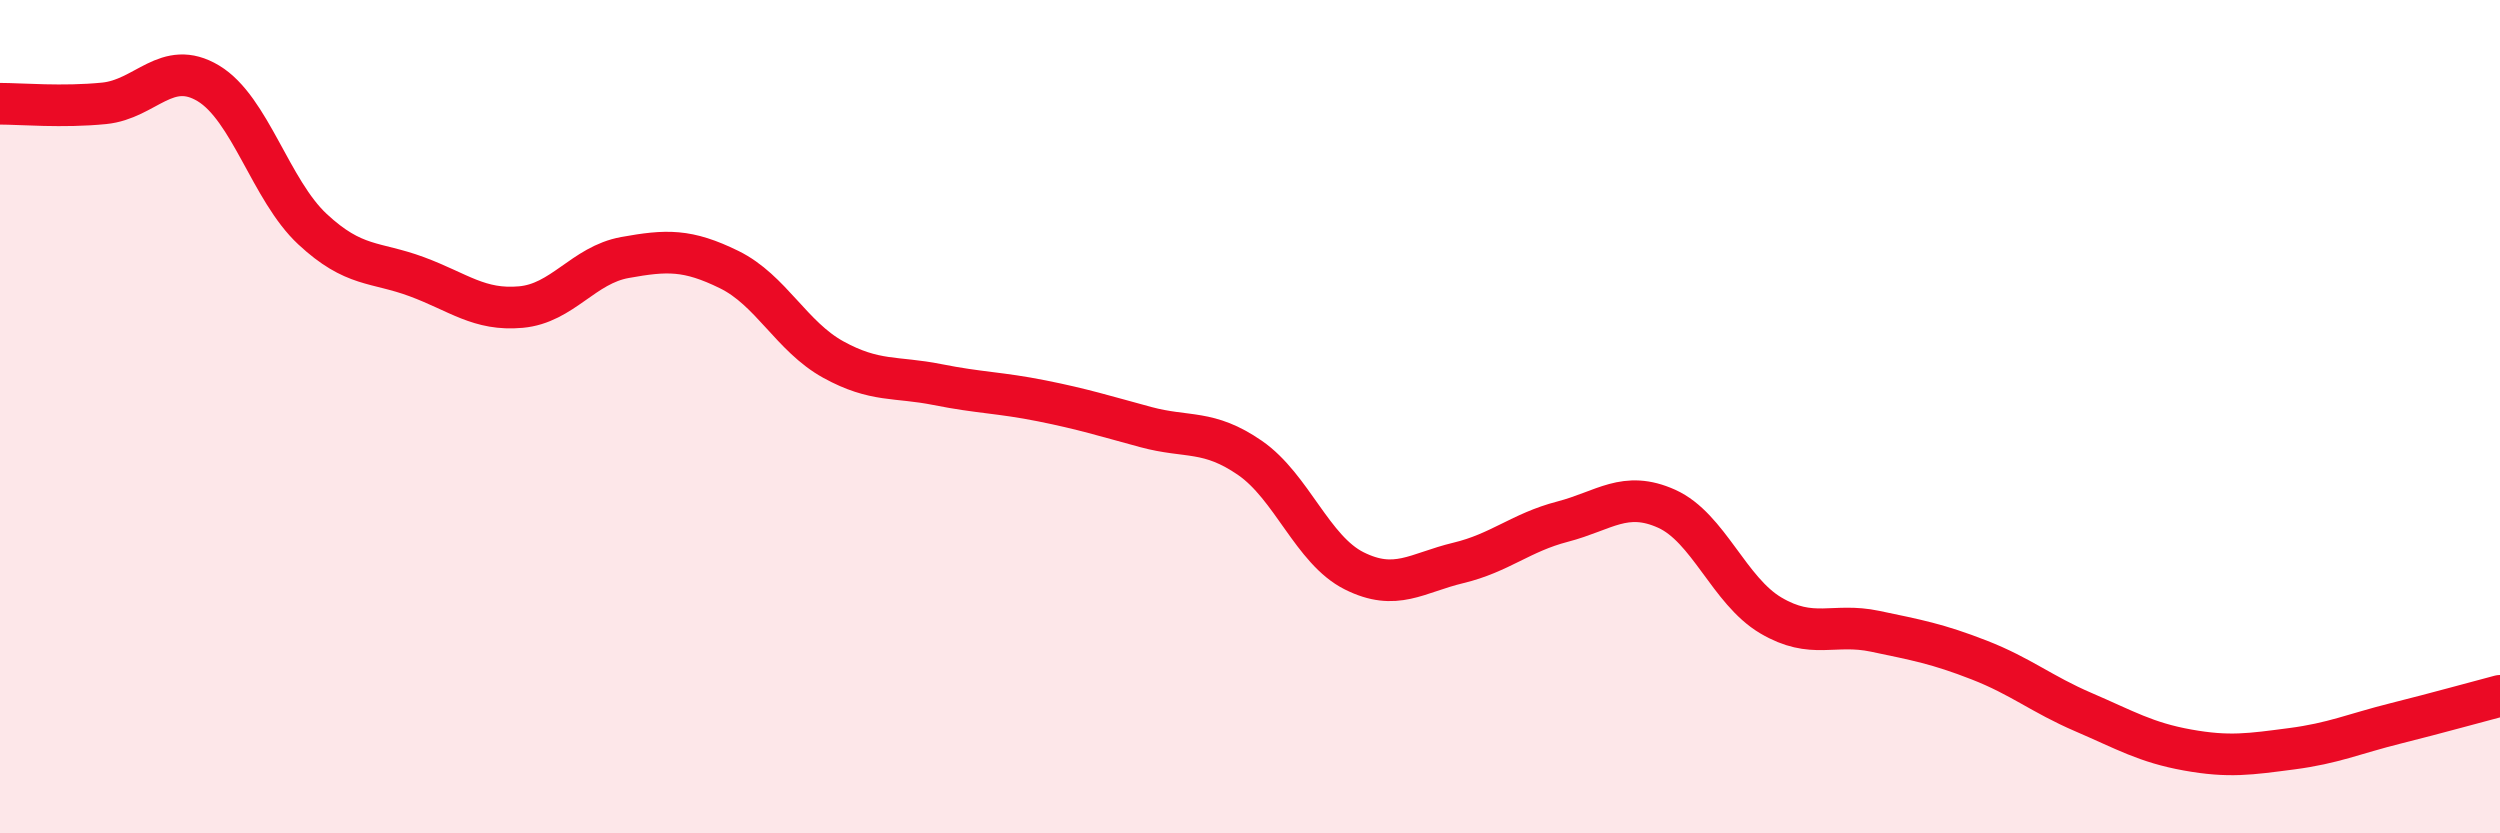
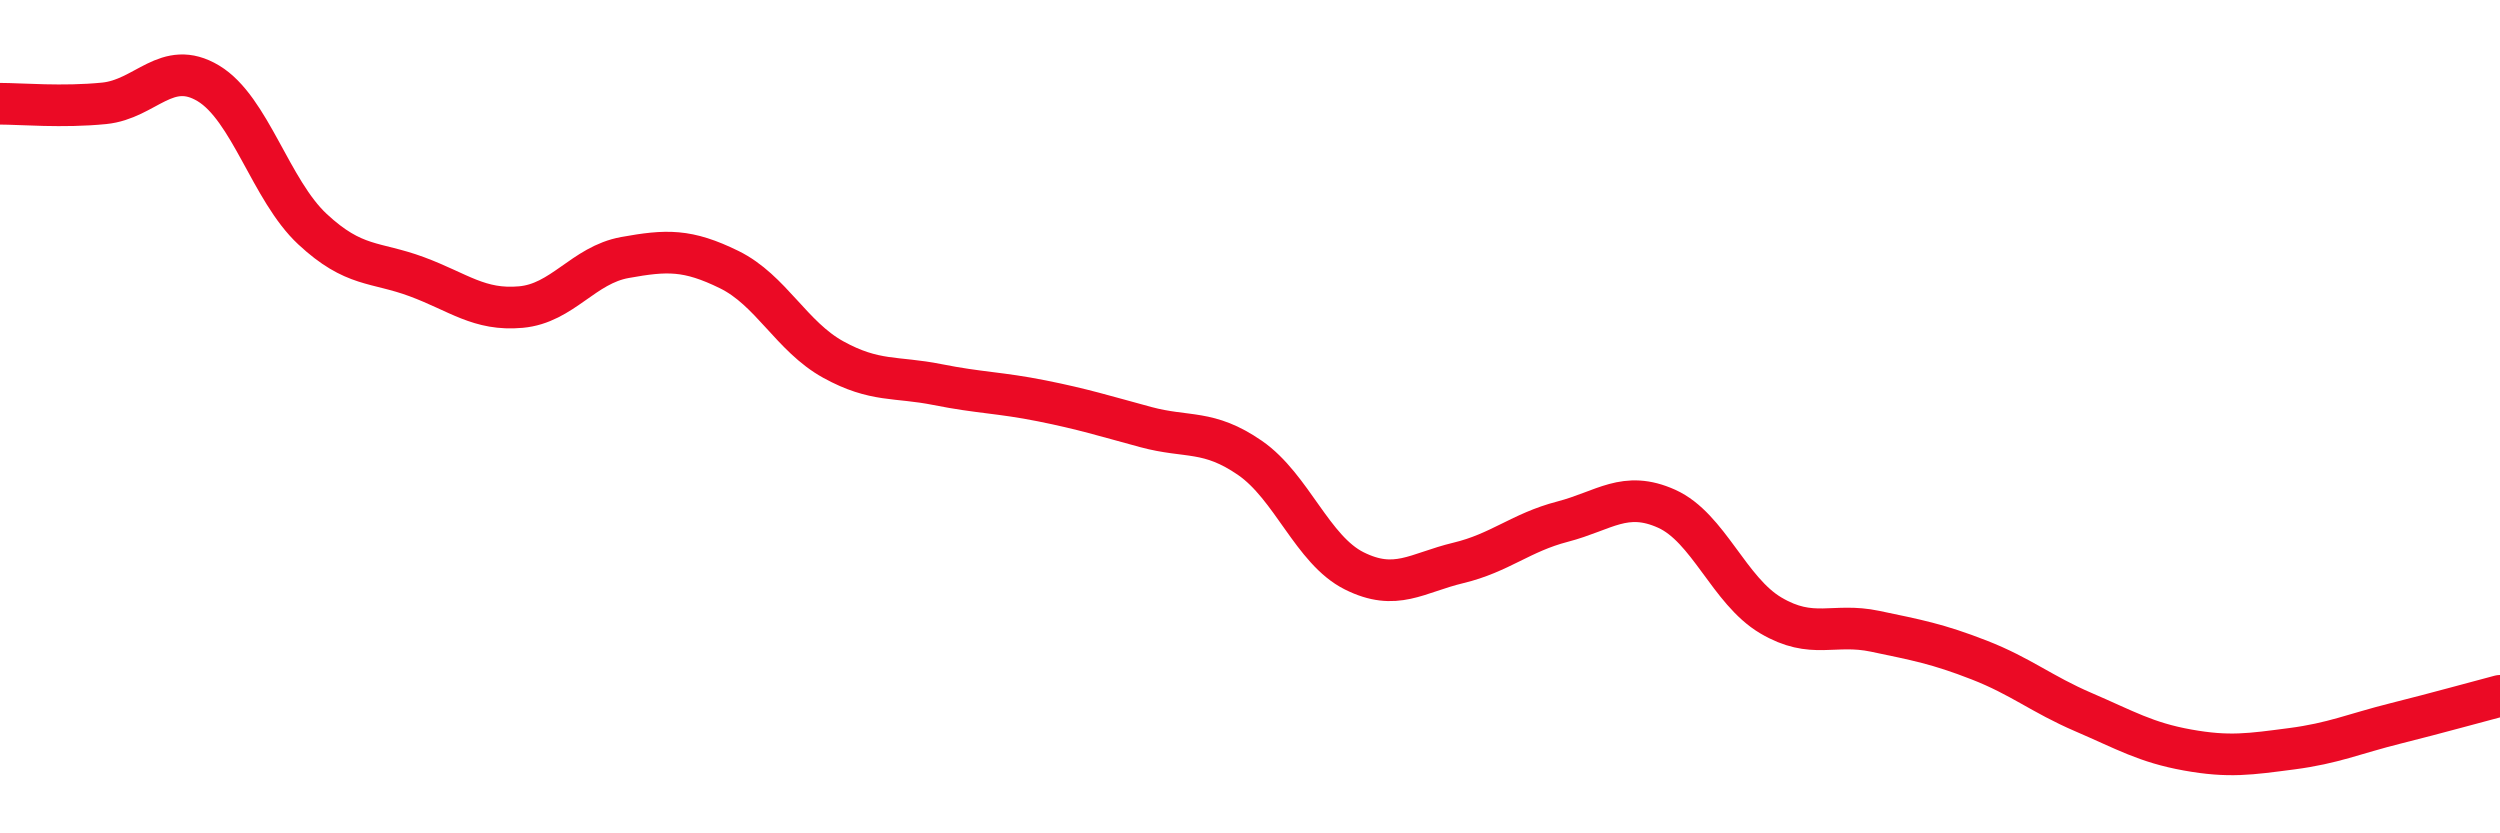
<svg xmlns="http://www.w3.org/2000/svg" width="60" height="20" viewBox="0 0 60 20">
-   <path d="M 0,2.49 C 0.5,2.49 1.5,2.58 2.5,2.48 C 3.5,2.38 4,1.4 5,2 C 6,2.6 6.5,4.57 7.5,5.5 C 8.5,6.43 9,6.27 10,6.64 C 11,7.01 11.5,7.46 12.5,7.37 C 13.5,7.28 14,6.36 15,6.18 C 16,6 16.5,5.98 17.5,6.47 C 18.5,6.96 19,8.08 20,8.63 C 21,9.18 21.5,9.03 22.5,9.23 C 23.5,9.43 24,9.42 25,9.62 C 26,9.82 26.5,9.98 27.5,10.25 C 28.5,10.52 29,10.3 30,10.99 C 31,11.68 31.5,13.2 32.5,13.7 C 33.5,14.2 34,13.75 35,13.51 C 36,13.27 36.5,12.78 37.5,12.52 C 38.5,12.26 39,11.76 40,12.21 C 41,12.66 41.5,14.18 42.5,14.77 C 43.5,15.36 44,14.94 45,15.15 C 46,15.36 46.5,15.45 47.5,15.84 C 48.5,16.23 49,16.66 50,17.09 C 51,17.52 51.5,17.82 52.5,18 C 53.5,18.18 54,18.1 55,17.97 C 56,17.84 56.5,17.61 57.5,17.36 C 58.5,17.11 59.5,16.83 60,16.7L60 20L0 20Z" fill="#EB0A25" opacity="0.1" stroke-linecap="round" stroke-linejoin="round" />
  <path d="M 0,2.49 C 0.5,2.49 1.5,2.58 2.5,2.48 C 3.5,2.38 4,1.4 5,2 C 6,2.6 6.5,4.57 7.5,5.5 C 8.5,6.43 9,6.27 10,6.64 C 11,7.01 11.5,7.46 12.5,7.37 C 13.5,7.28 14,6.36 15,6.18 C 16,6 16.5,5.98 17.5,6.47 C 18.5,6.96 19,8.08 20,8.63 C 21,9.18 21.5,9.03 22.5,9.23 C 23.5,9.43 24,9.42 25,9.62 C 26,9.82 26.5,9.98 27.5,10.25 C 28.5,10.52 29,10.3 30,10.99 C 31,11.68 31.5,13.2 32.5,13.7 C 33.5,14.2 34,13.75 35,13.51 C 36,13.27 36.5,12.78 37.5,12.52 C 38.5,12.26 39,11.76 40,12.21 C 41,12.66 41.5,14.18 42.5,14.77 C 43.5,15.36 44,14.94 45,15.15 C 46,15.36 46.5,15.45 47.5,15.84 C 48.5,16.23 49,16.66 50,17.09 C 51,17.52 51.5,17.82 52.5,18 C 53.5,18.18 54,18.1 55,17.97 C 56,17.84 56.5,17.61 57.5,17.36 C 58.5,17.11 59.5,16.83 60,16.7" stroke="#EB0A25" stroke-width="1" fill="none" stroke-linecap="round" stroke-linejoin="round" />
</svg>